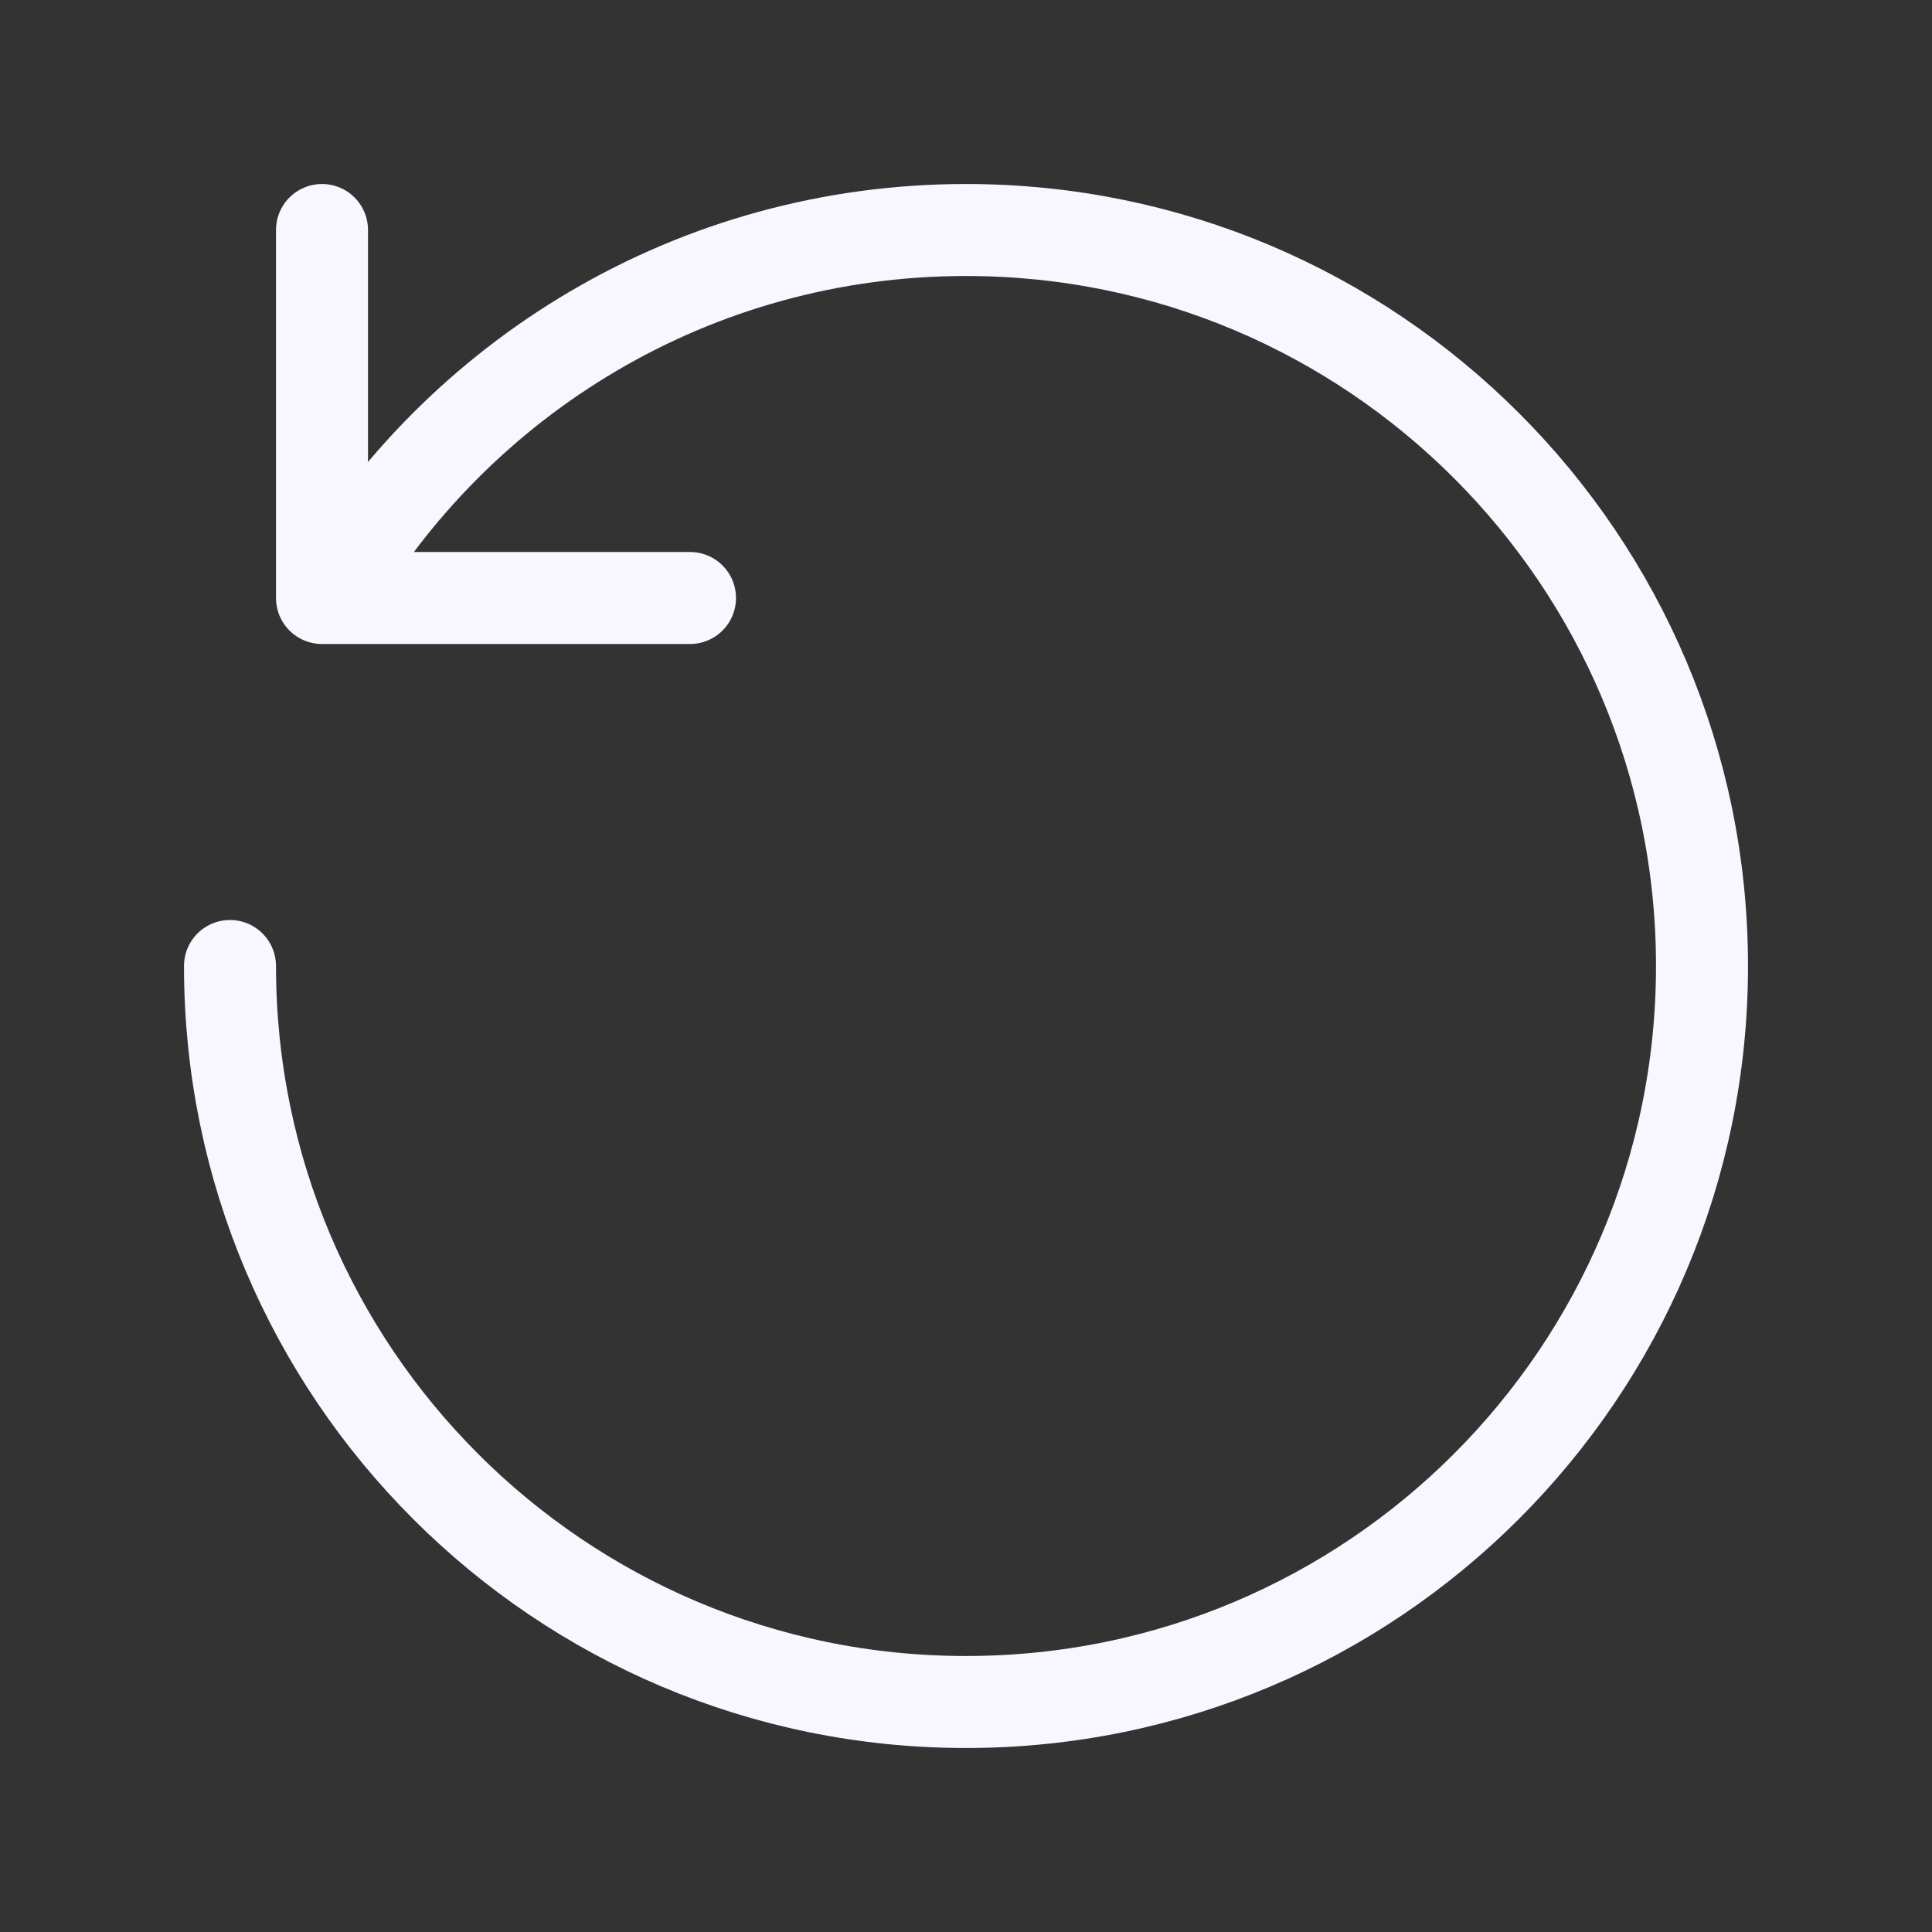
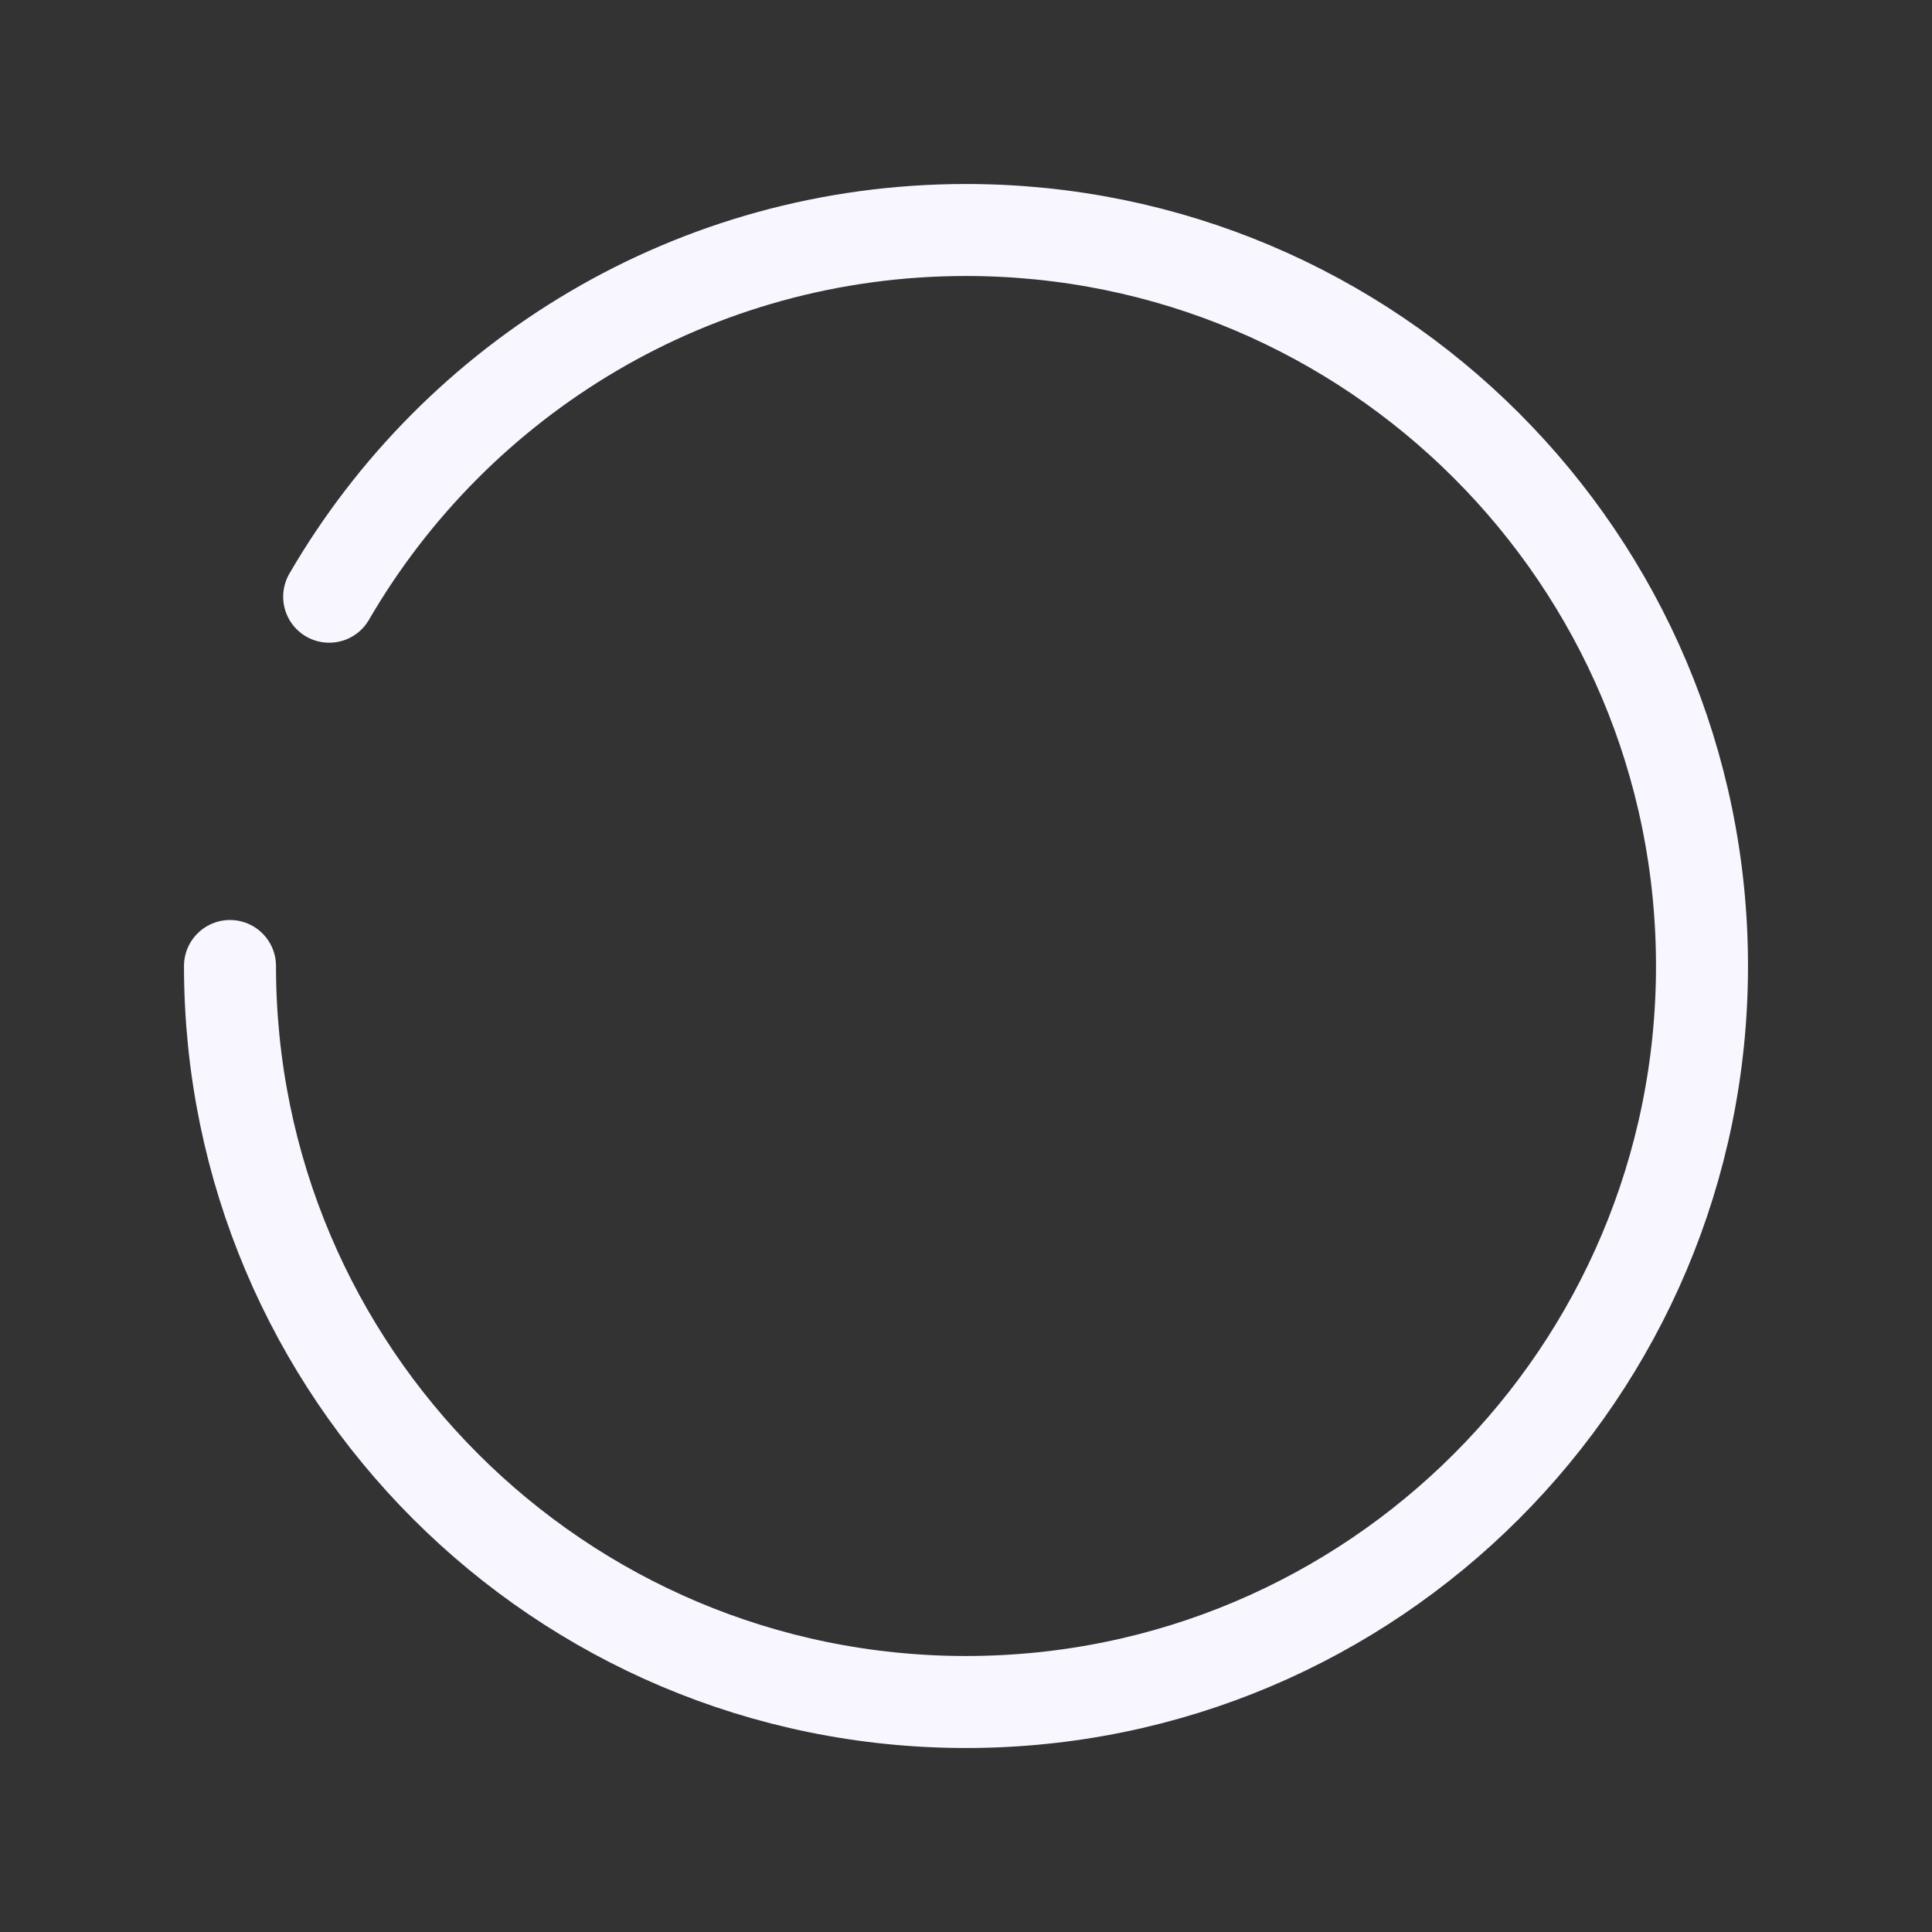
<svg xmlns="http://www.w3.org/2000/svg" width="100%" height="100%" viewBox="0 0 21 21">
  <rect x="0" y="0" width="21" height="21" fill="#333333" stroke="none" />
  <g transform="matrix(0 1 1 0 2.5 2.5)" fill="none" fill-rule="evenodd" stroke="#f8f7ff" stroke-linecap="round" stroke-linejoin="round">
    <path d="m3.986 1.078c-2.384 1.385-3.986 3.966-3.986 6.922 0 4.418 3.582 8 8 8s8-3.582 8-8-3.582-8-8-8" />
-     <path transform="matrix(1 0 0 -1 0 6)" d="m4 1v4h-4" />
  </g>
</svg>